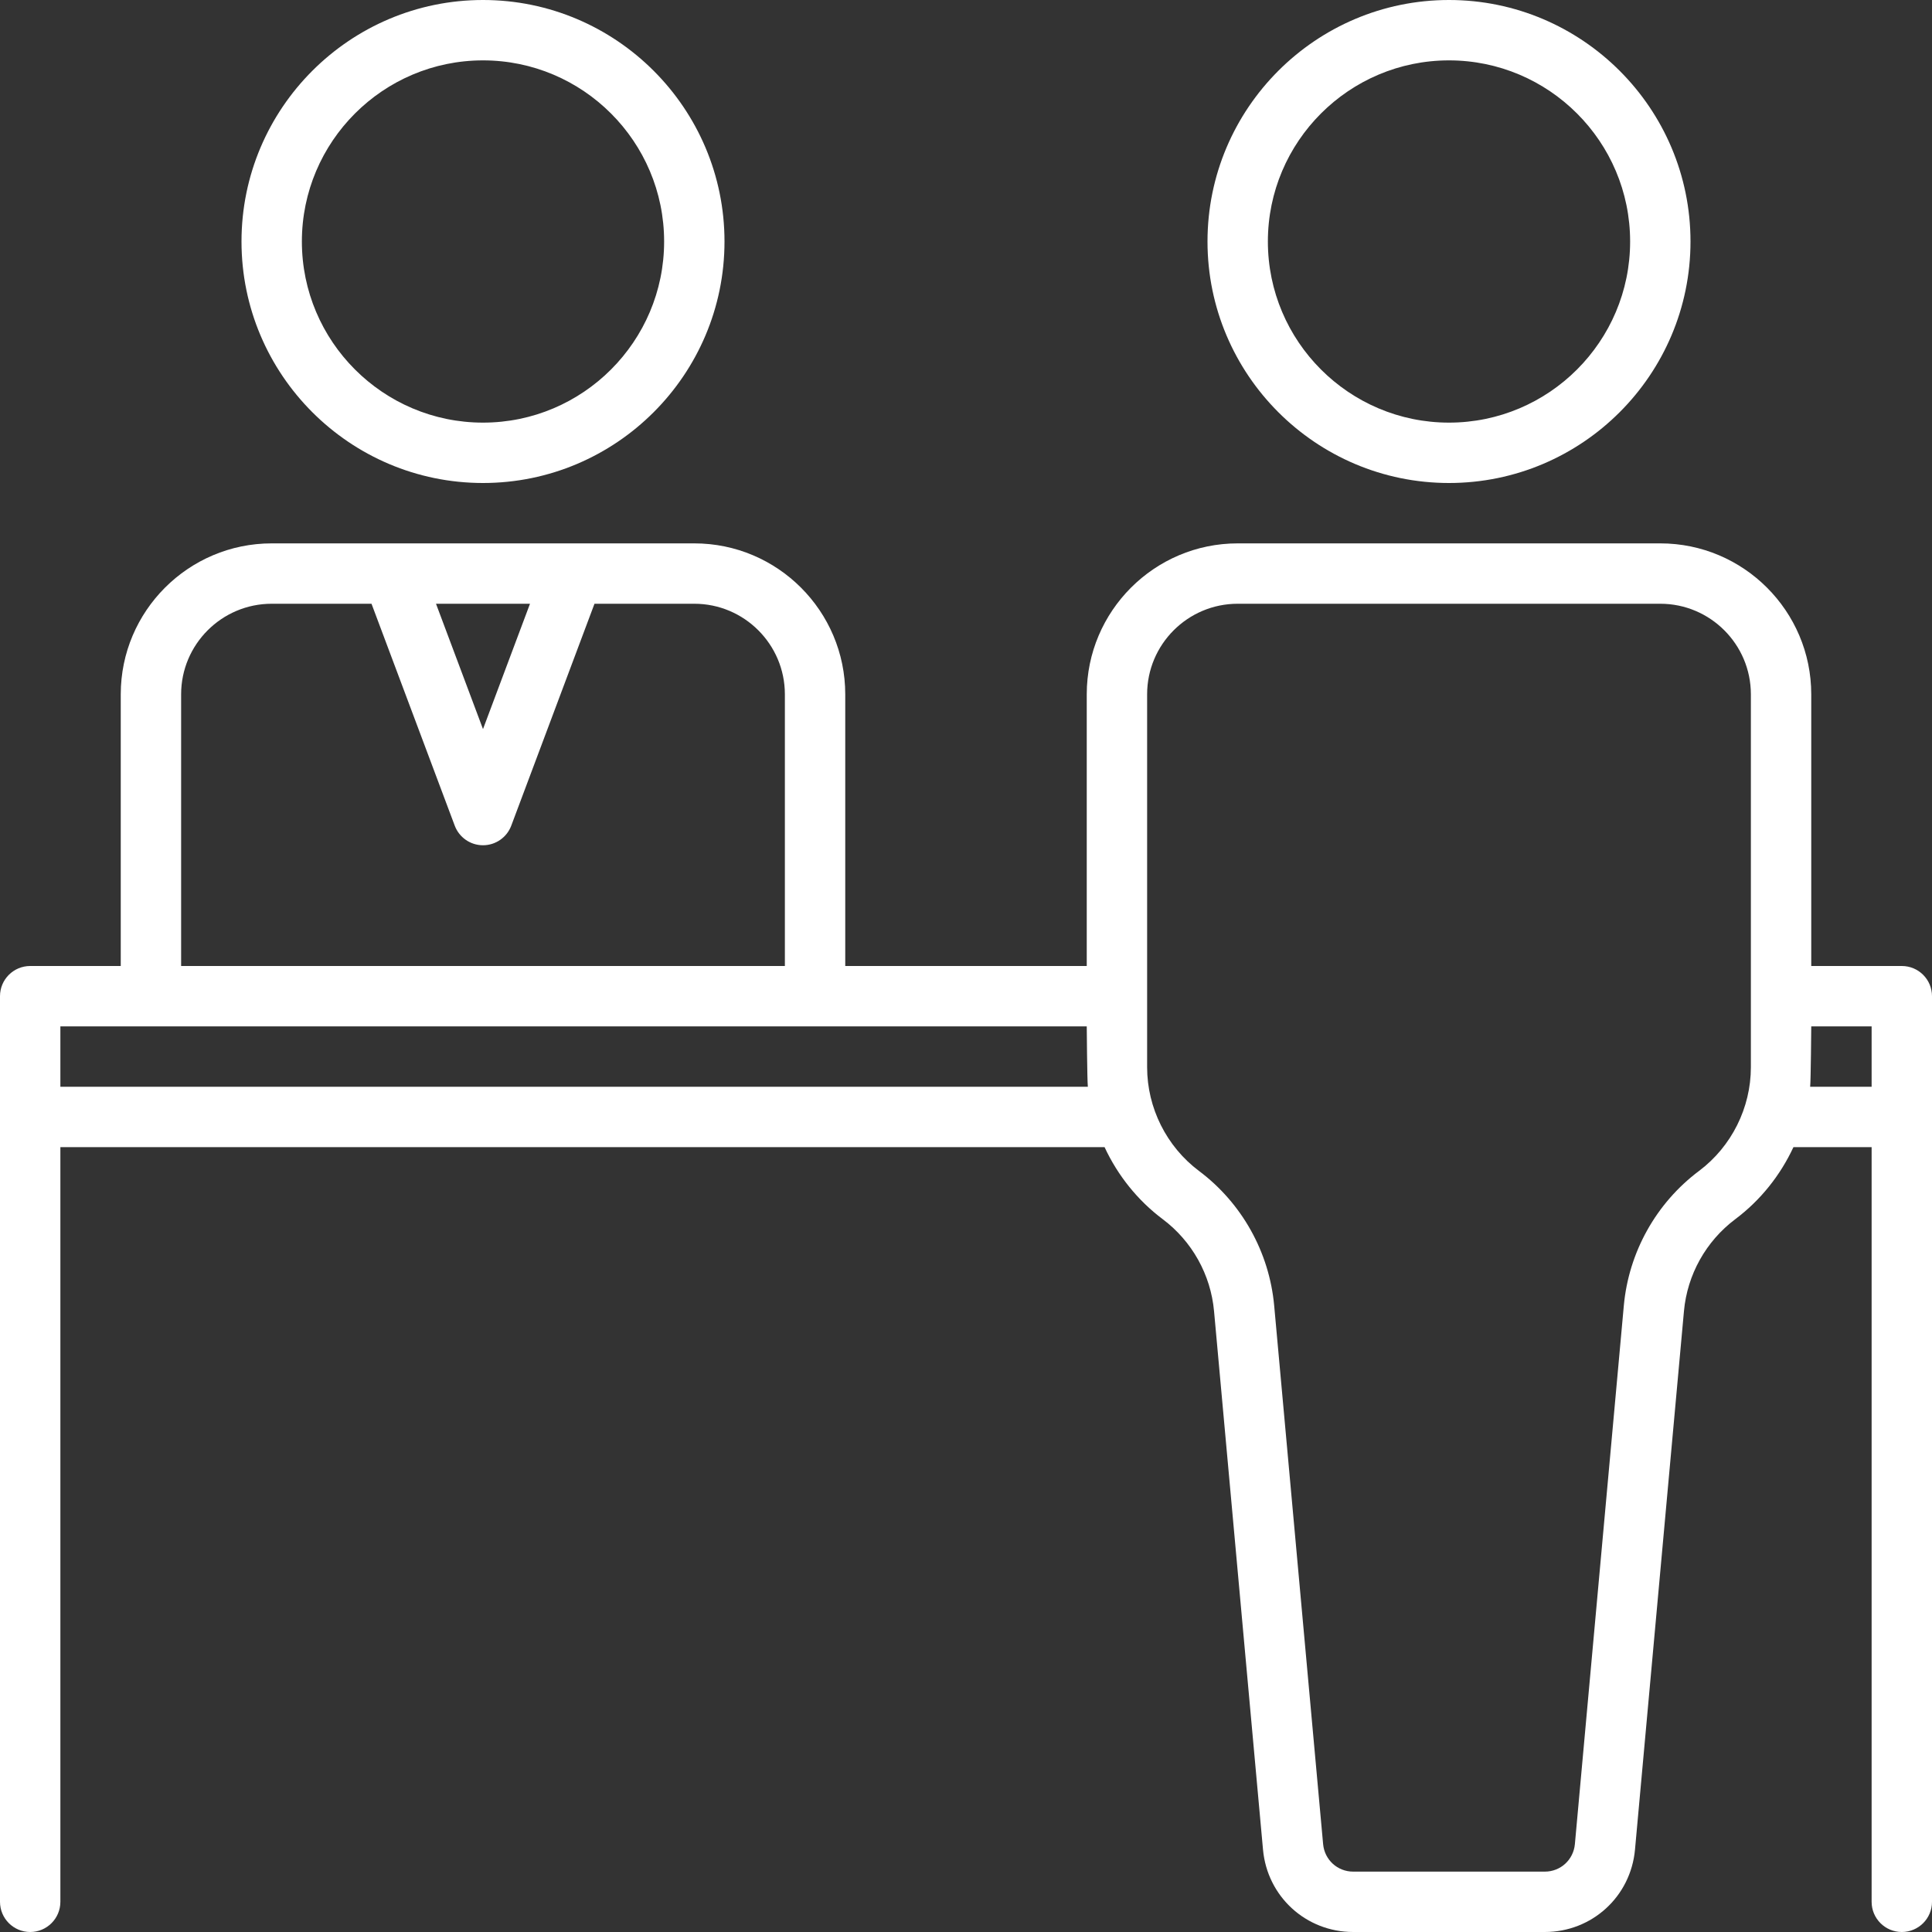
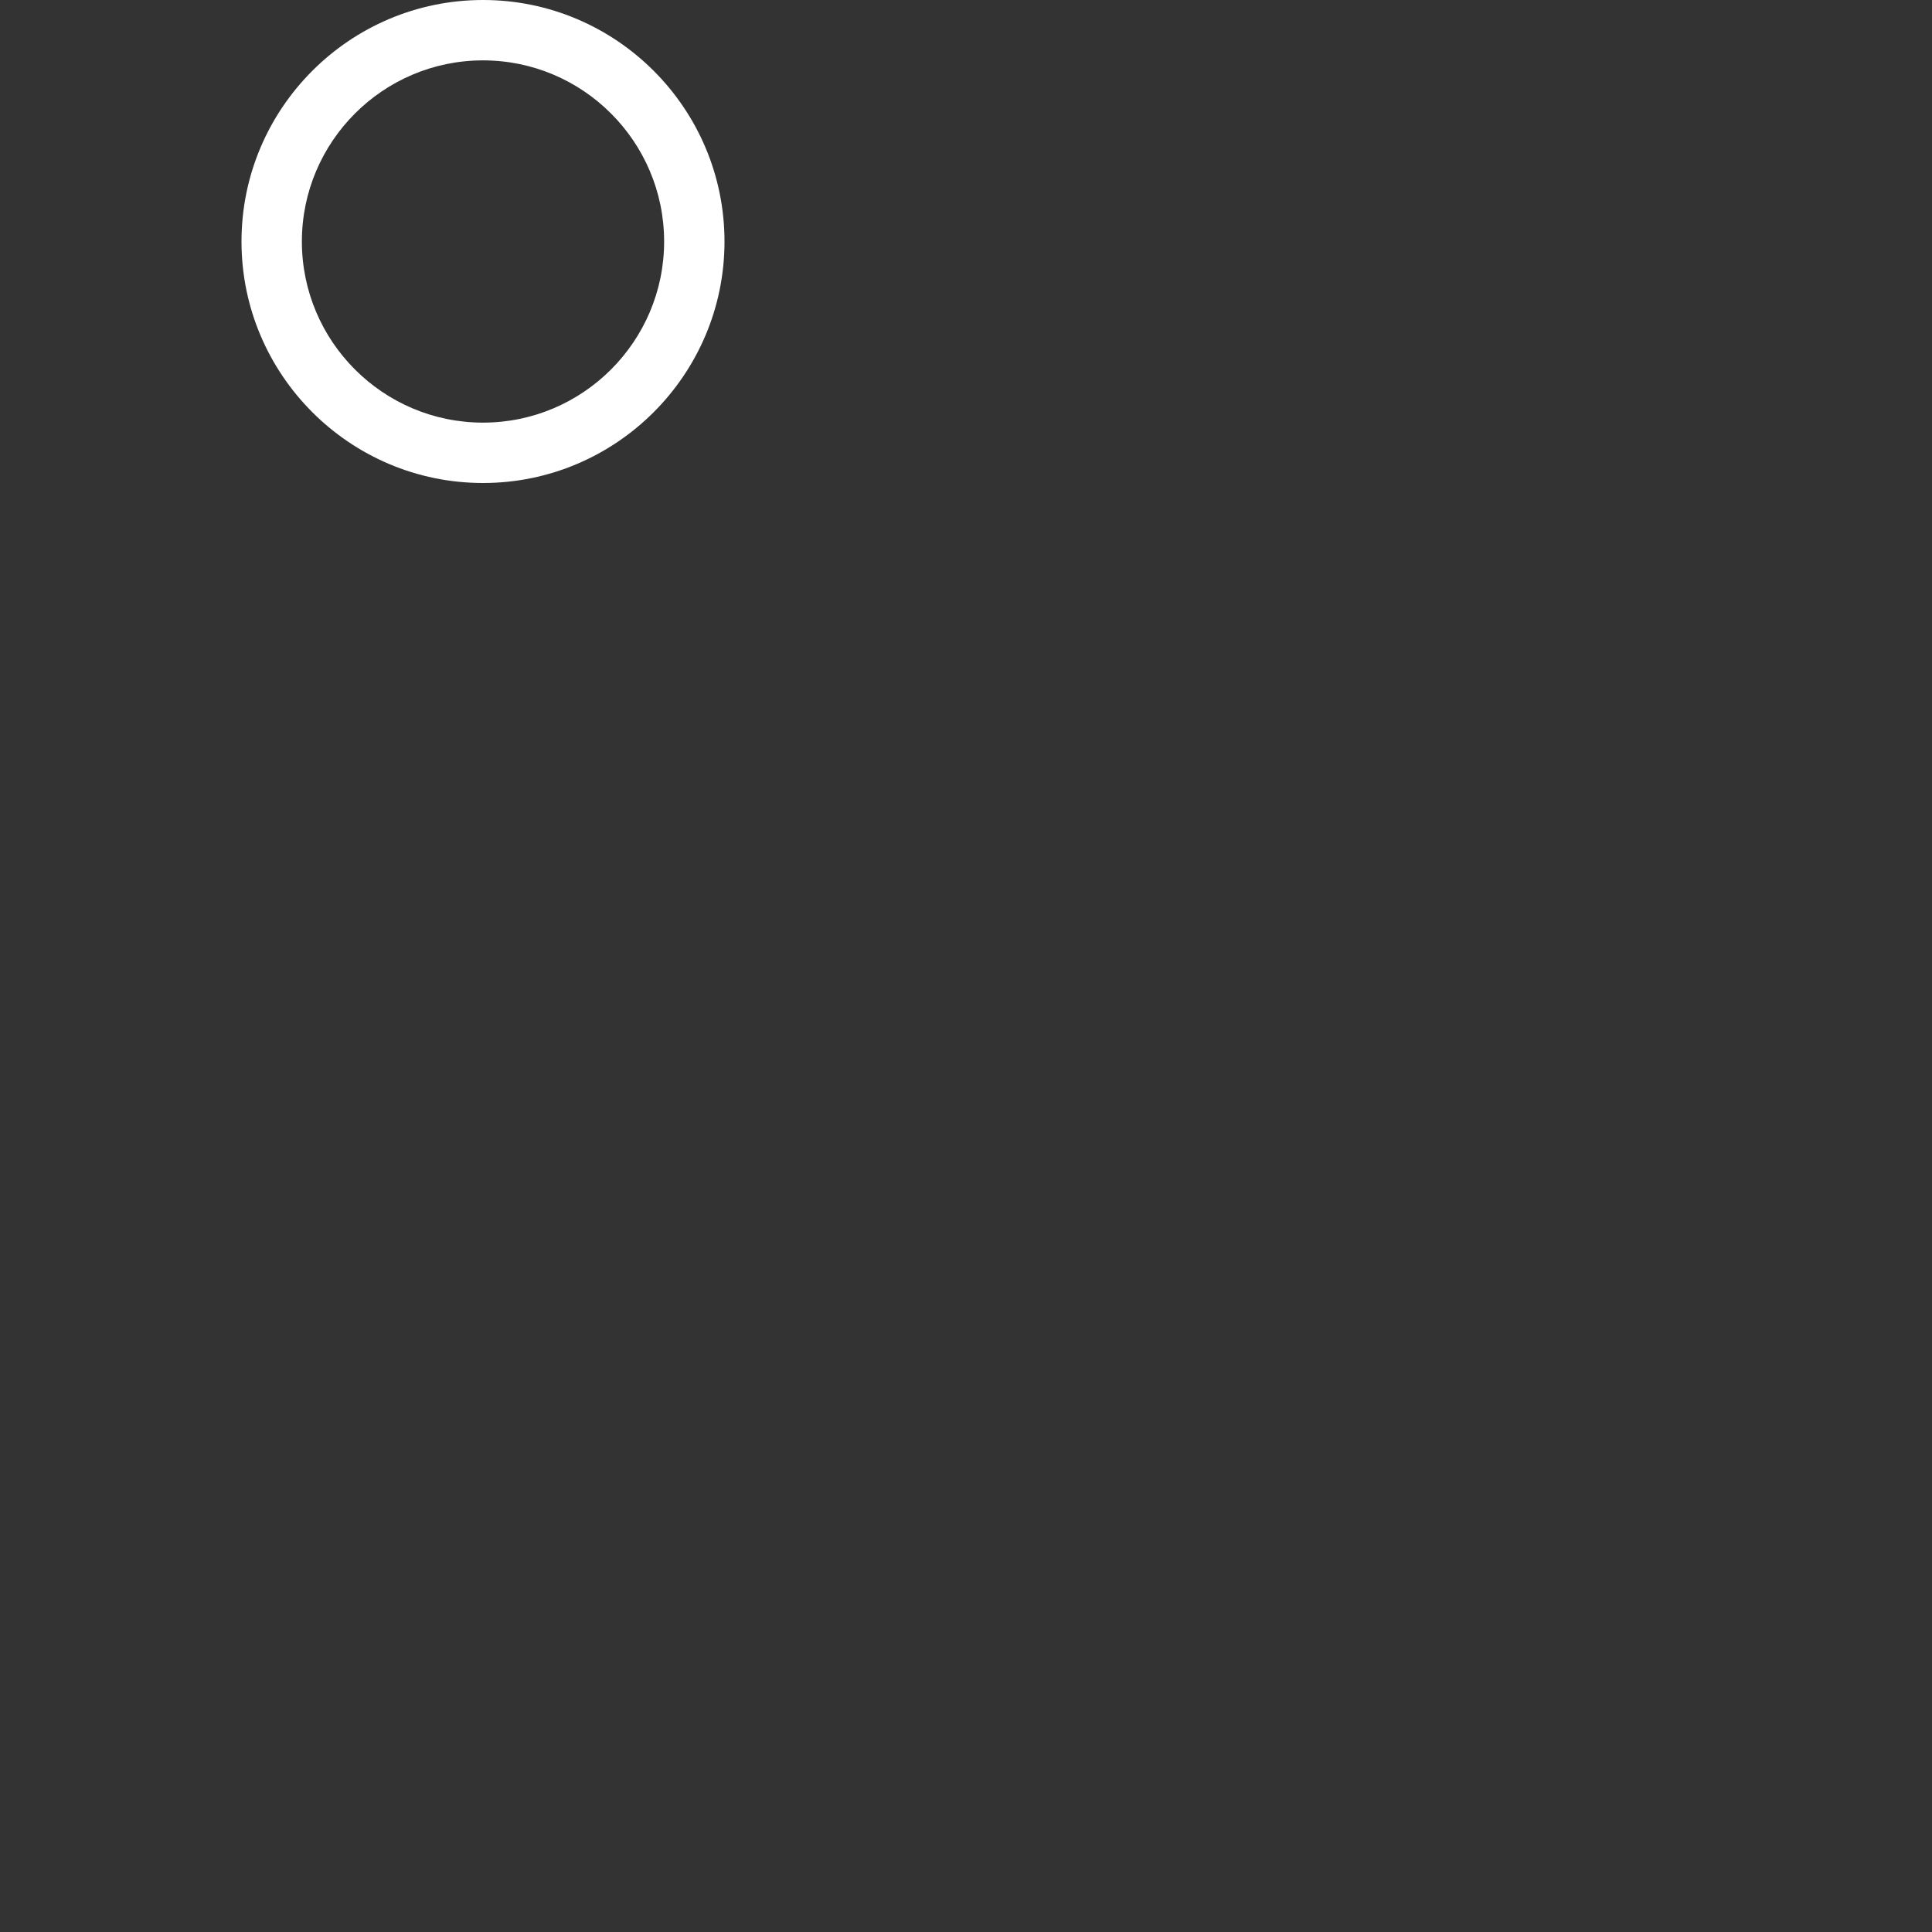
<svg xmlns="http://www.w3.org/2000/svg" fill="#000000" height="256" preserveAspectRatio="xMidYMid meet" version="1" viewBox="0.0 0.0 256.0 256.0" width="256" zoomAndPan="magnify">
  <rect x="0.0" y="0.0" width="256.0" height="256.0" fill="#333333" stroke="none" />
  <g fill="#ffffff" id="change1_1">
    <path d="M 64 8 C 77.234 8 88 18.766 88 32 C 88 45.234 77.234 56 64 56 C 50.766 56 40 45.234 40 32 C 40 18.766 50.766 8 64 8 Z M 64 64 C 81.645 64 96 49.645 96 32 C 96 14.355 81.645 0 64 0 C 46.355 0 32 14.355 32 32 C 32 49.645 46.355 64 64 64" fill="inherit" />
-     <path d="M 248 144 L 239.855 144 C 239.945 143.145 240 136 240 136 L 248 136 Z M 232 141.414 C 232 146.789 229.434 151.926 225.133 155.152 C 219.441 159.418 215.809 165.93 215.164 173.012 L 208.68 244.359 C 208.488 246.438 206.777 248 204.695 248 L 179.305 248 C 177.223 248 175.512 246.438 175.32 244.359 L 168.836 173.012 C 168.191 165.93 164.559 159.418 158.867 155.152 C 154.566 151.926 152 146.789 152 141.414 L 152 92 C 152 85.383 157.383 80 164 80 L 220 80 C 226.617 80 232 85.383 232 92 Z M 8 144 L 8 136 L 144 136 C 144 136 144.055 143.145 144.145 144 Z M 24 92 C 24 85.383 29.383 80 36 80 L 49.227 80 L 60.254 109.402 C 60.84 110.965 62.332 112 64 112 C 65.668 112 67.16 110.965 67.746 109.402 L 78.773 80 L 92 80 C 98.617 80 104 85.383 104 92 L 104 128 L 24 128 Z M 70.227 80 L 64 96.609 L 57.773 80 Z M 252 128 L 240 128 L 240 92 C 240 80.973 231.027 72 220 72 L 164 72 C 152.973 72 144 80.973 144 92 L 144 128 L 112 128 L 112 92 C 112 80.973 103.027 72 92 72 L 36 72 C 24.973 72 16 80.973 16 92 L 16 128 L 4 128 C 1.793 128 0 129.789 0 132 L 0 252 C 0 254.207 1.793 256 4 256 C 6.207 256 8 254.207 8 252 L 8 152 L 146.359 152 C 148.094 155.73 150.719 159.039 154.07 161.551 C 157.949 164.465 160.43 168.902 160.867 173.734 L 167.355 245.086 C 167.922 251.309 173.059 256 179.305 256 L 204.695 256 C 210.941 256 216.078 251.309 216.645 245.086 L 223.133 173.734 C 223.57 168.902 226.051 164.465 229.93 161.551 C 233.281 159.039 235.906 155.73 237.641 152 L 248 152 L 248 252 C 248 254.207 249.789 256 252 256 C 254.211 256 256 254.207 256 252 L 256 132 C 256 129.789 254.211 128 252 128" fill="inherit" />
-     <path d="M 192 8 C 205.234 8 216 18.766 216 32 C 216 45.234 205.234 56 192 56 C 178.766 56 168 45.234 168 32 C 168 18.766 178.766 8 192 8 Z M 192 64 C 209.645 64 224 49.645 224 32 C 224 14.355 209.645 0 192 0 C 174.355 0 160 14.355 160 32 C 160 49.645 174.355 64 192 64" fill="inherit" />
  </g>
</svg>